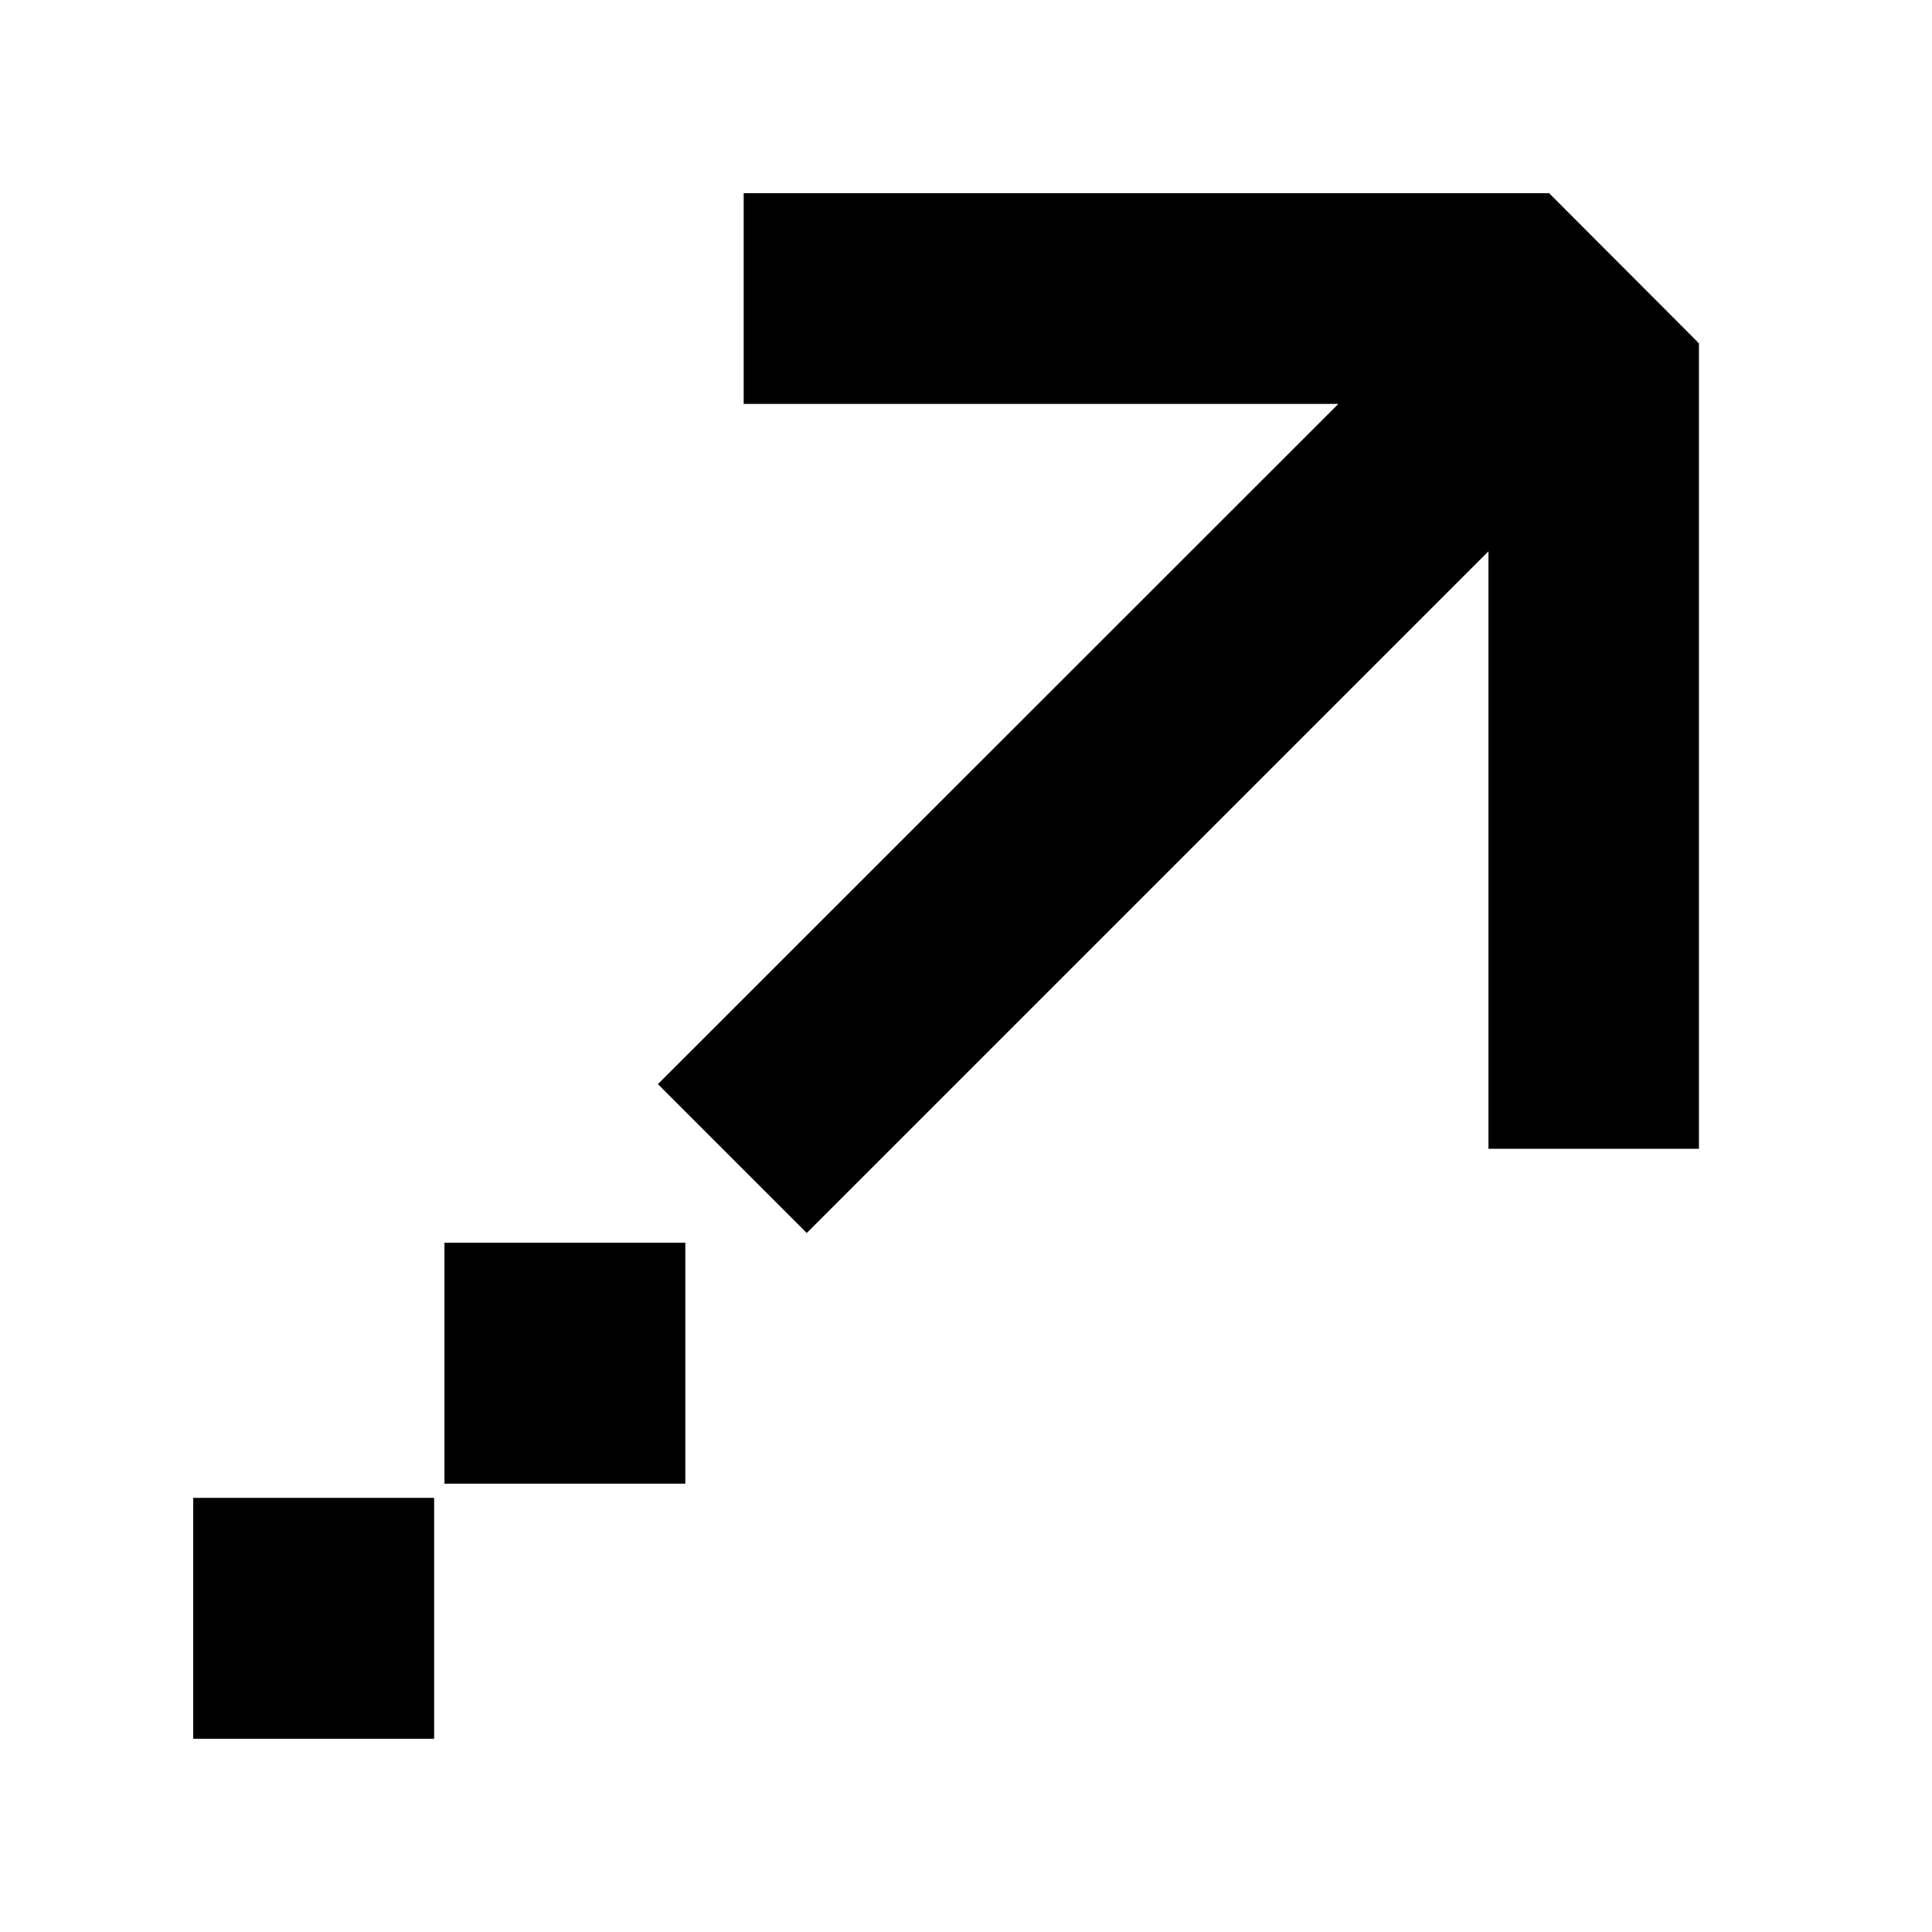
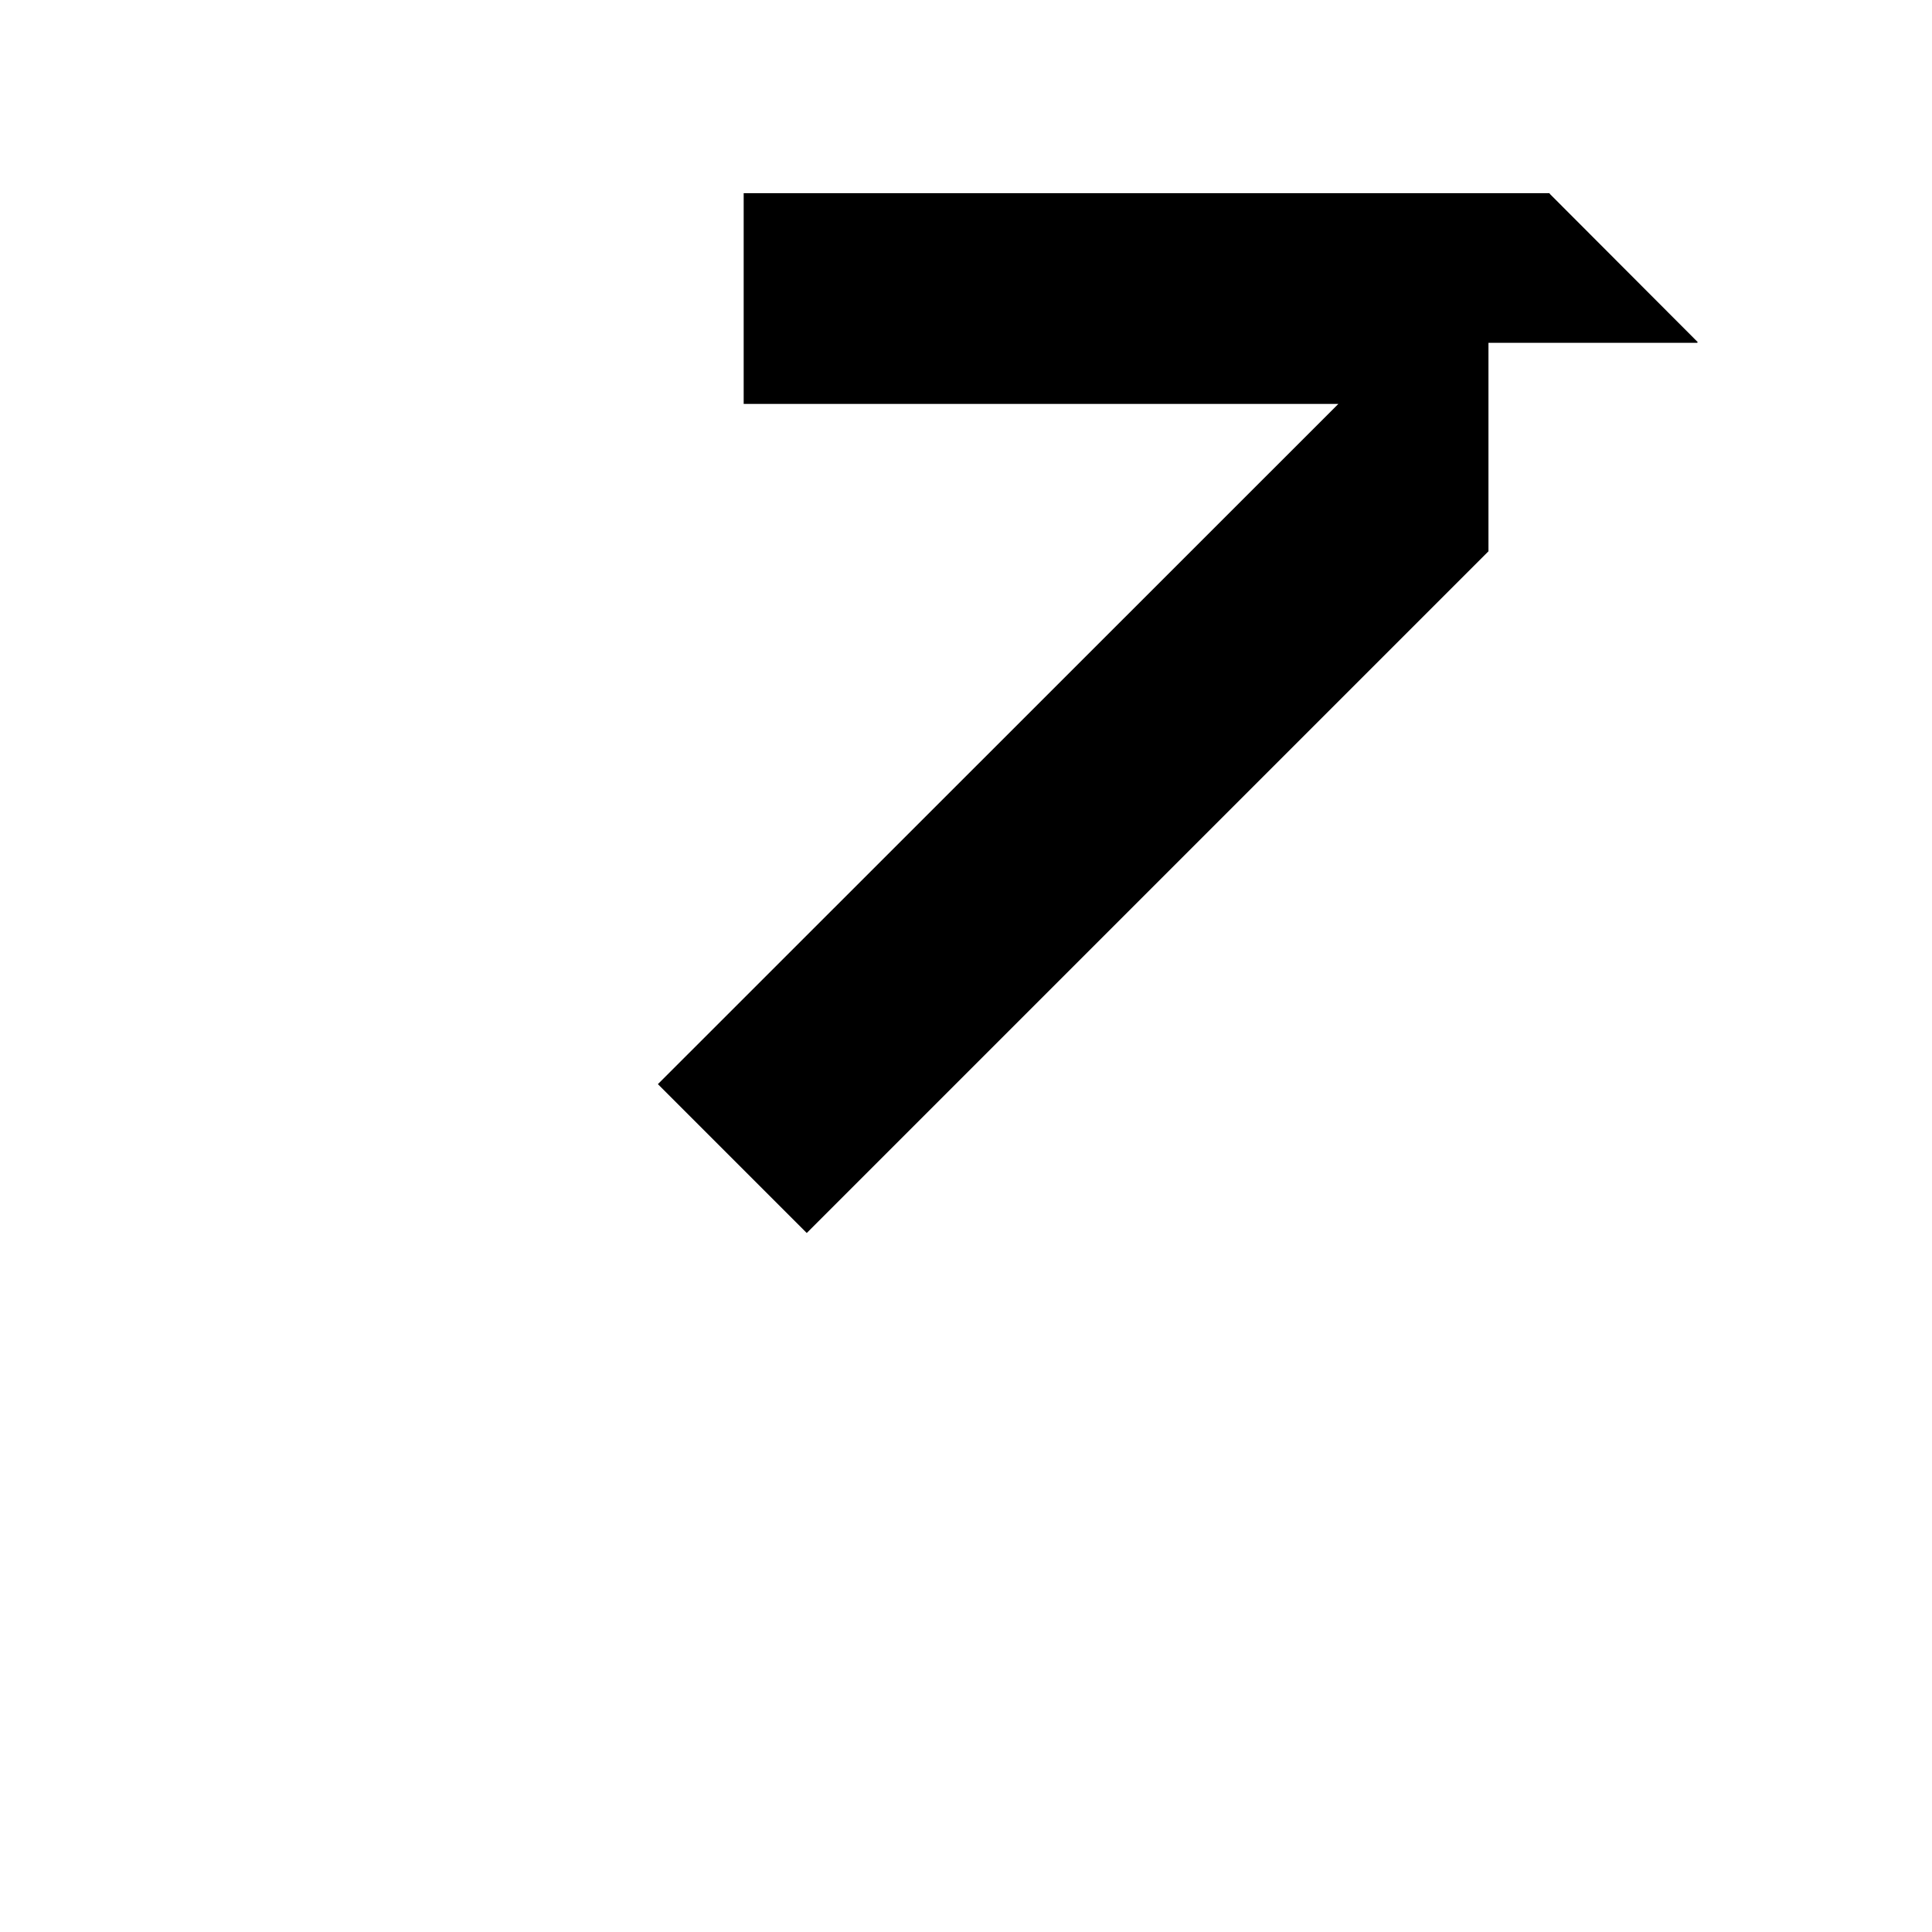
<svg xmlns="http://www.w3.org/2000/svg" width="40" height="40" viewBox="0 0 40 40" fill="none">
-   <rect width="40" height="40" fill="white" />
-   <path d="M32.083 4V4.01L35.149 7.082L35.139 7.098H35.175V23.784H30.817V11.414L16.703 25.528L13.621 22.446L27.709 8.363H15.397V4H32.083Z" fill="black" />
-   <path d="M9.202 25.73V30.718H14.189V25.73H9.202Z" fill="black" />
-   <path d="M4 31.012V35.999H8.988V31.012H4Z" fill="black" />
+   <path d="M32.083 4V4.01L35.149 7.082L35.139 7.098H35.175H30.817V11.414L16.703 25.528L13.621 22.446L27.709 8.363H15.397V4H32.083Z" fill="black" />
</svg>